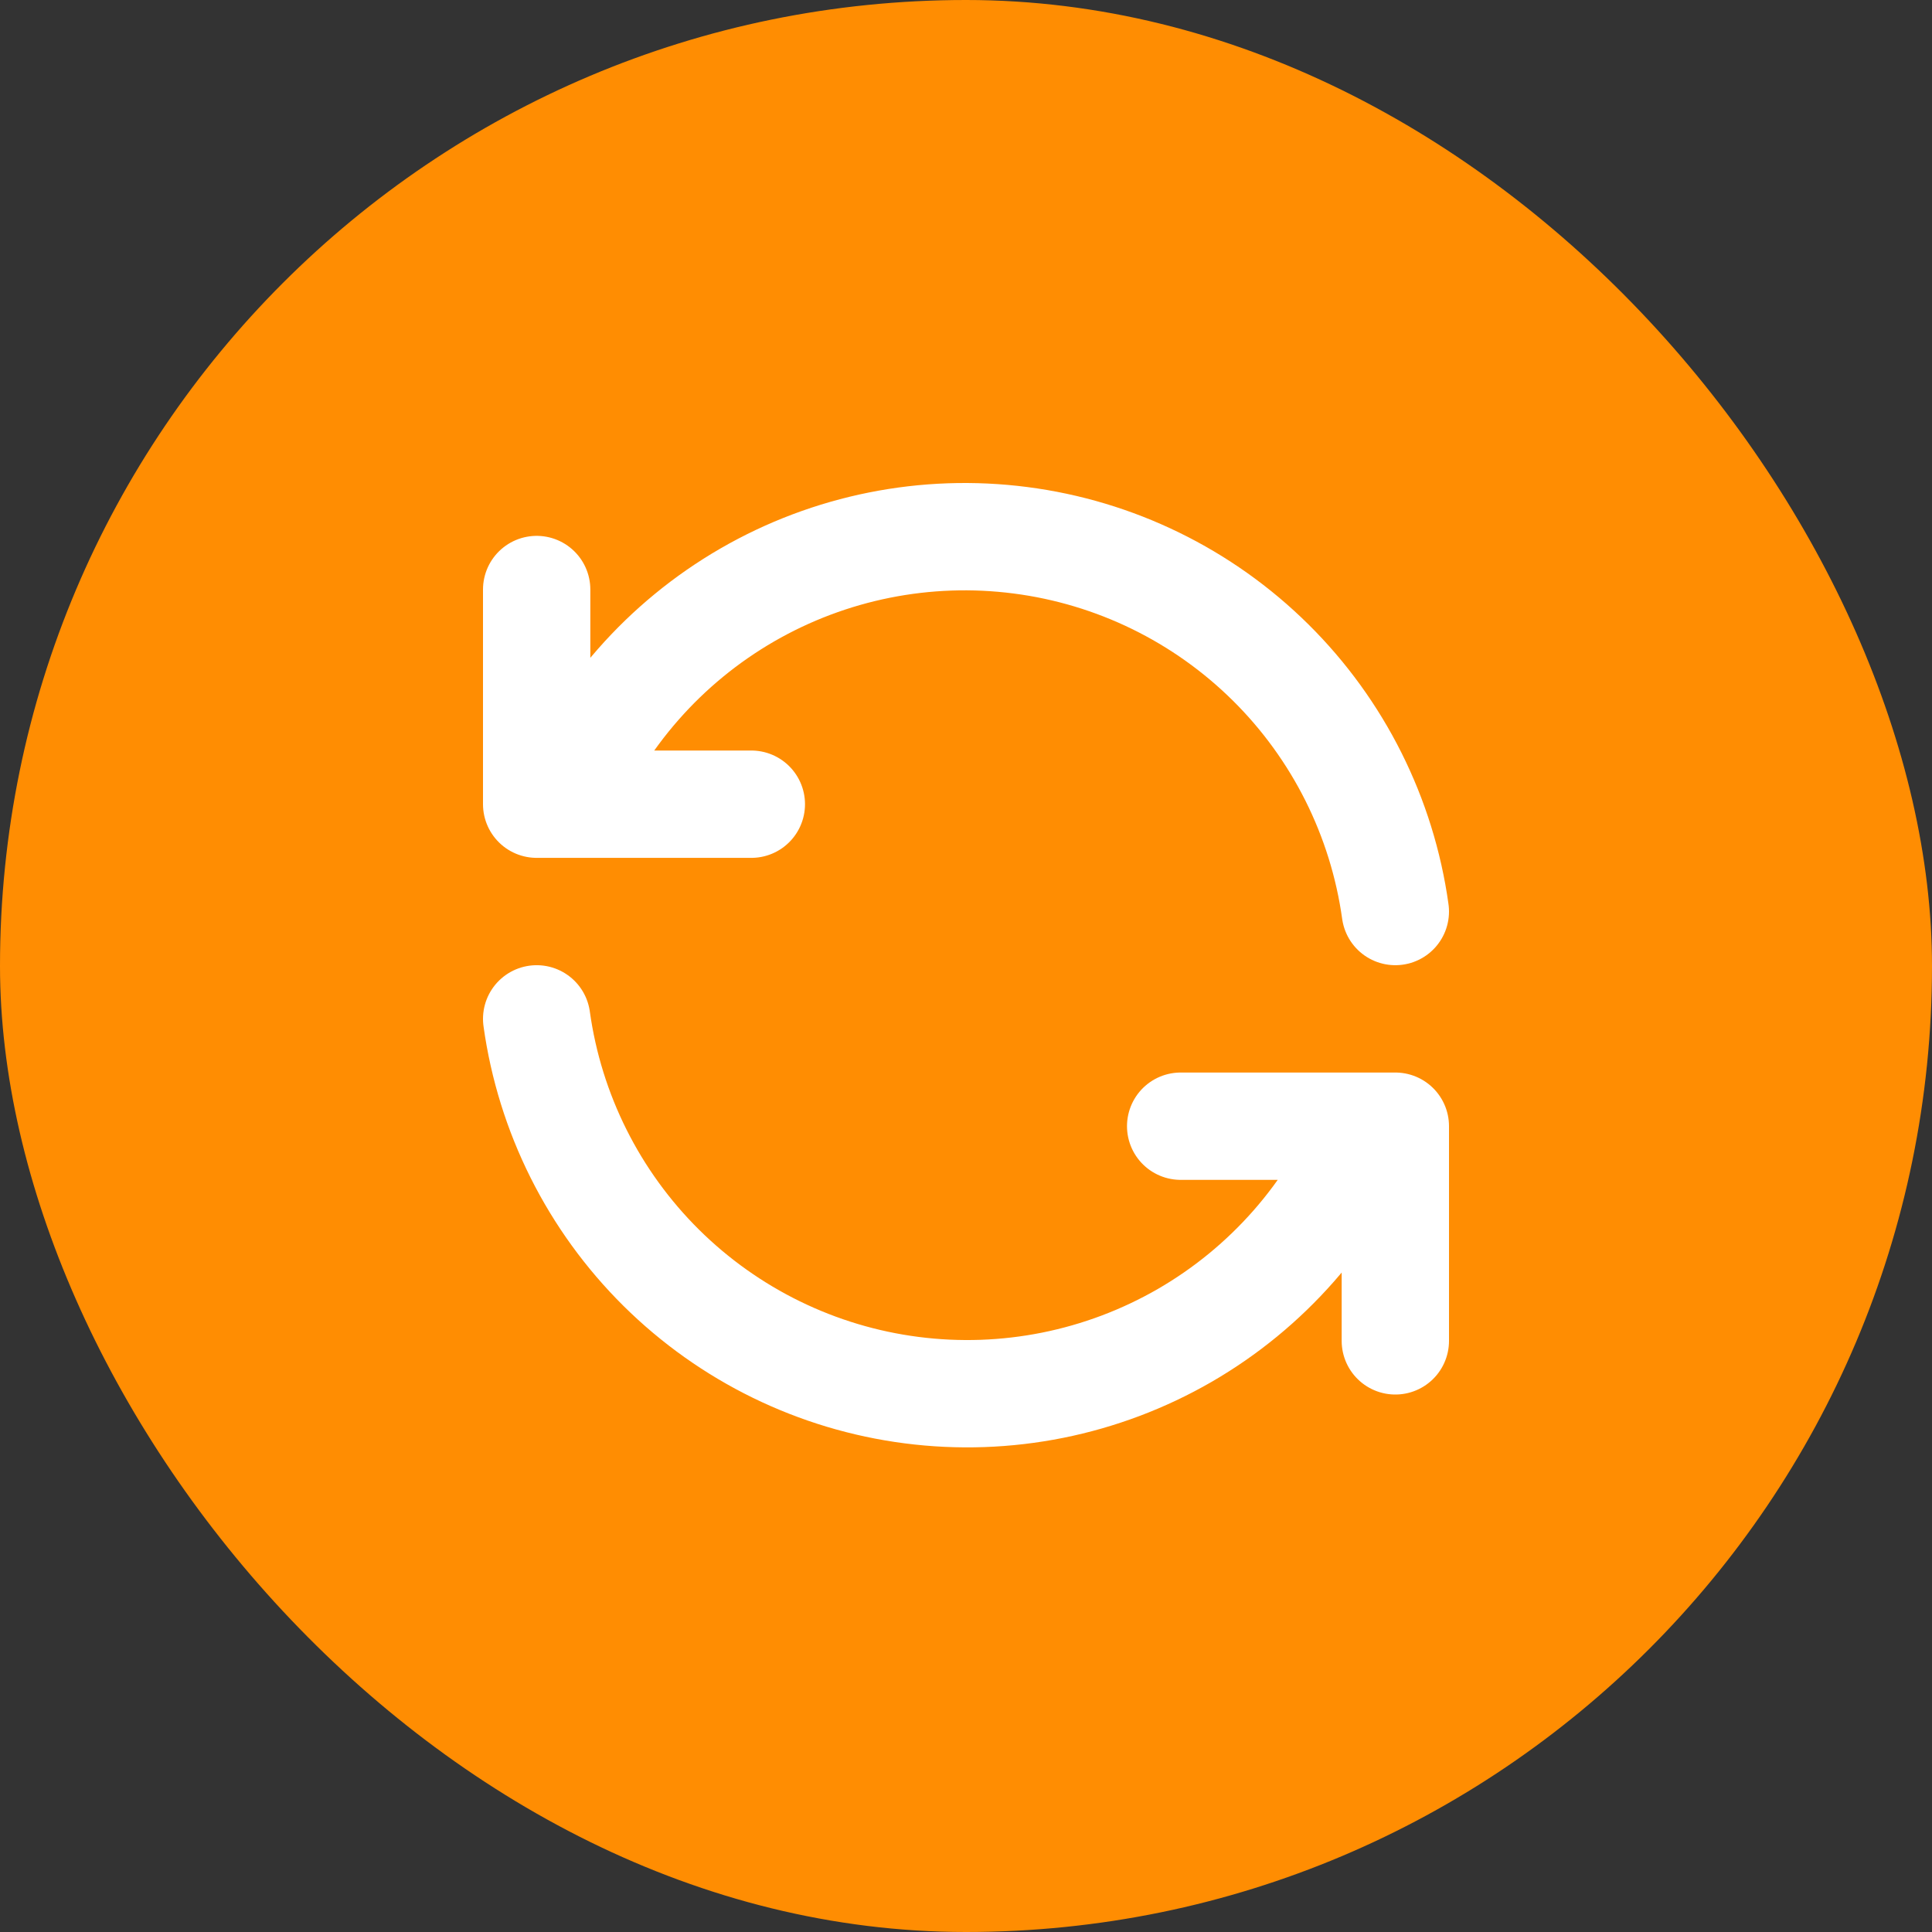
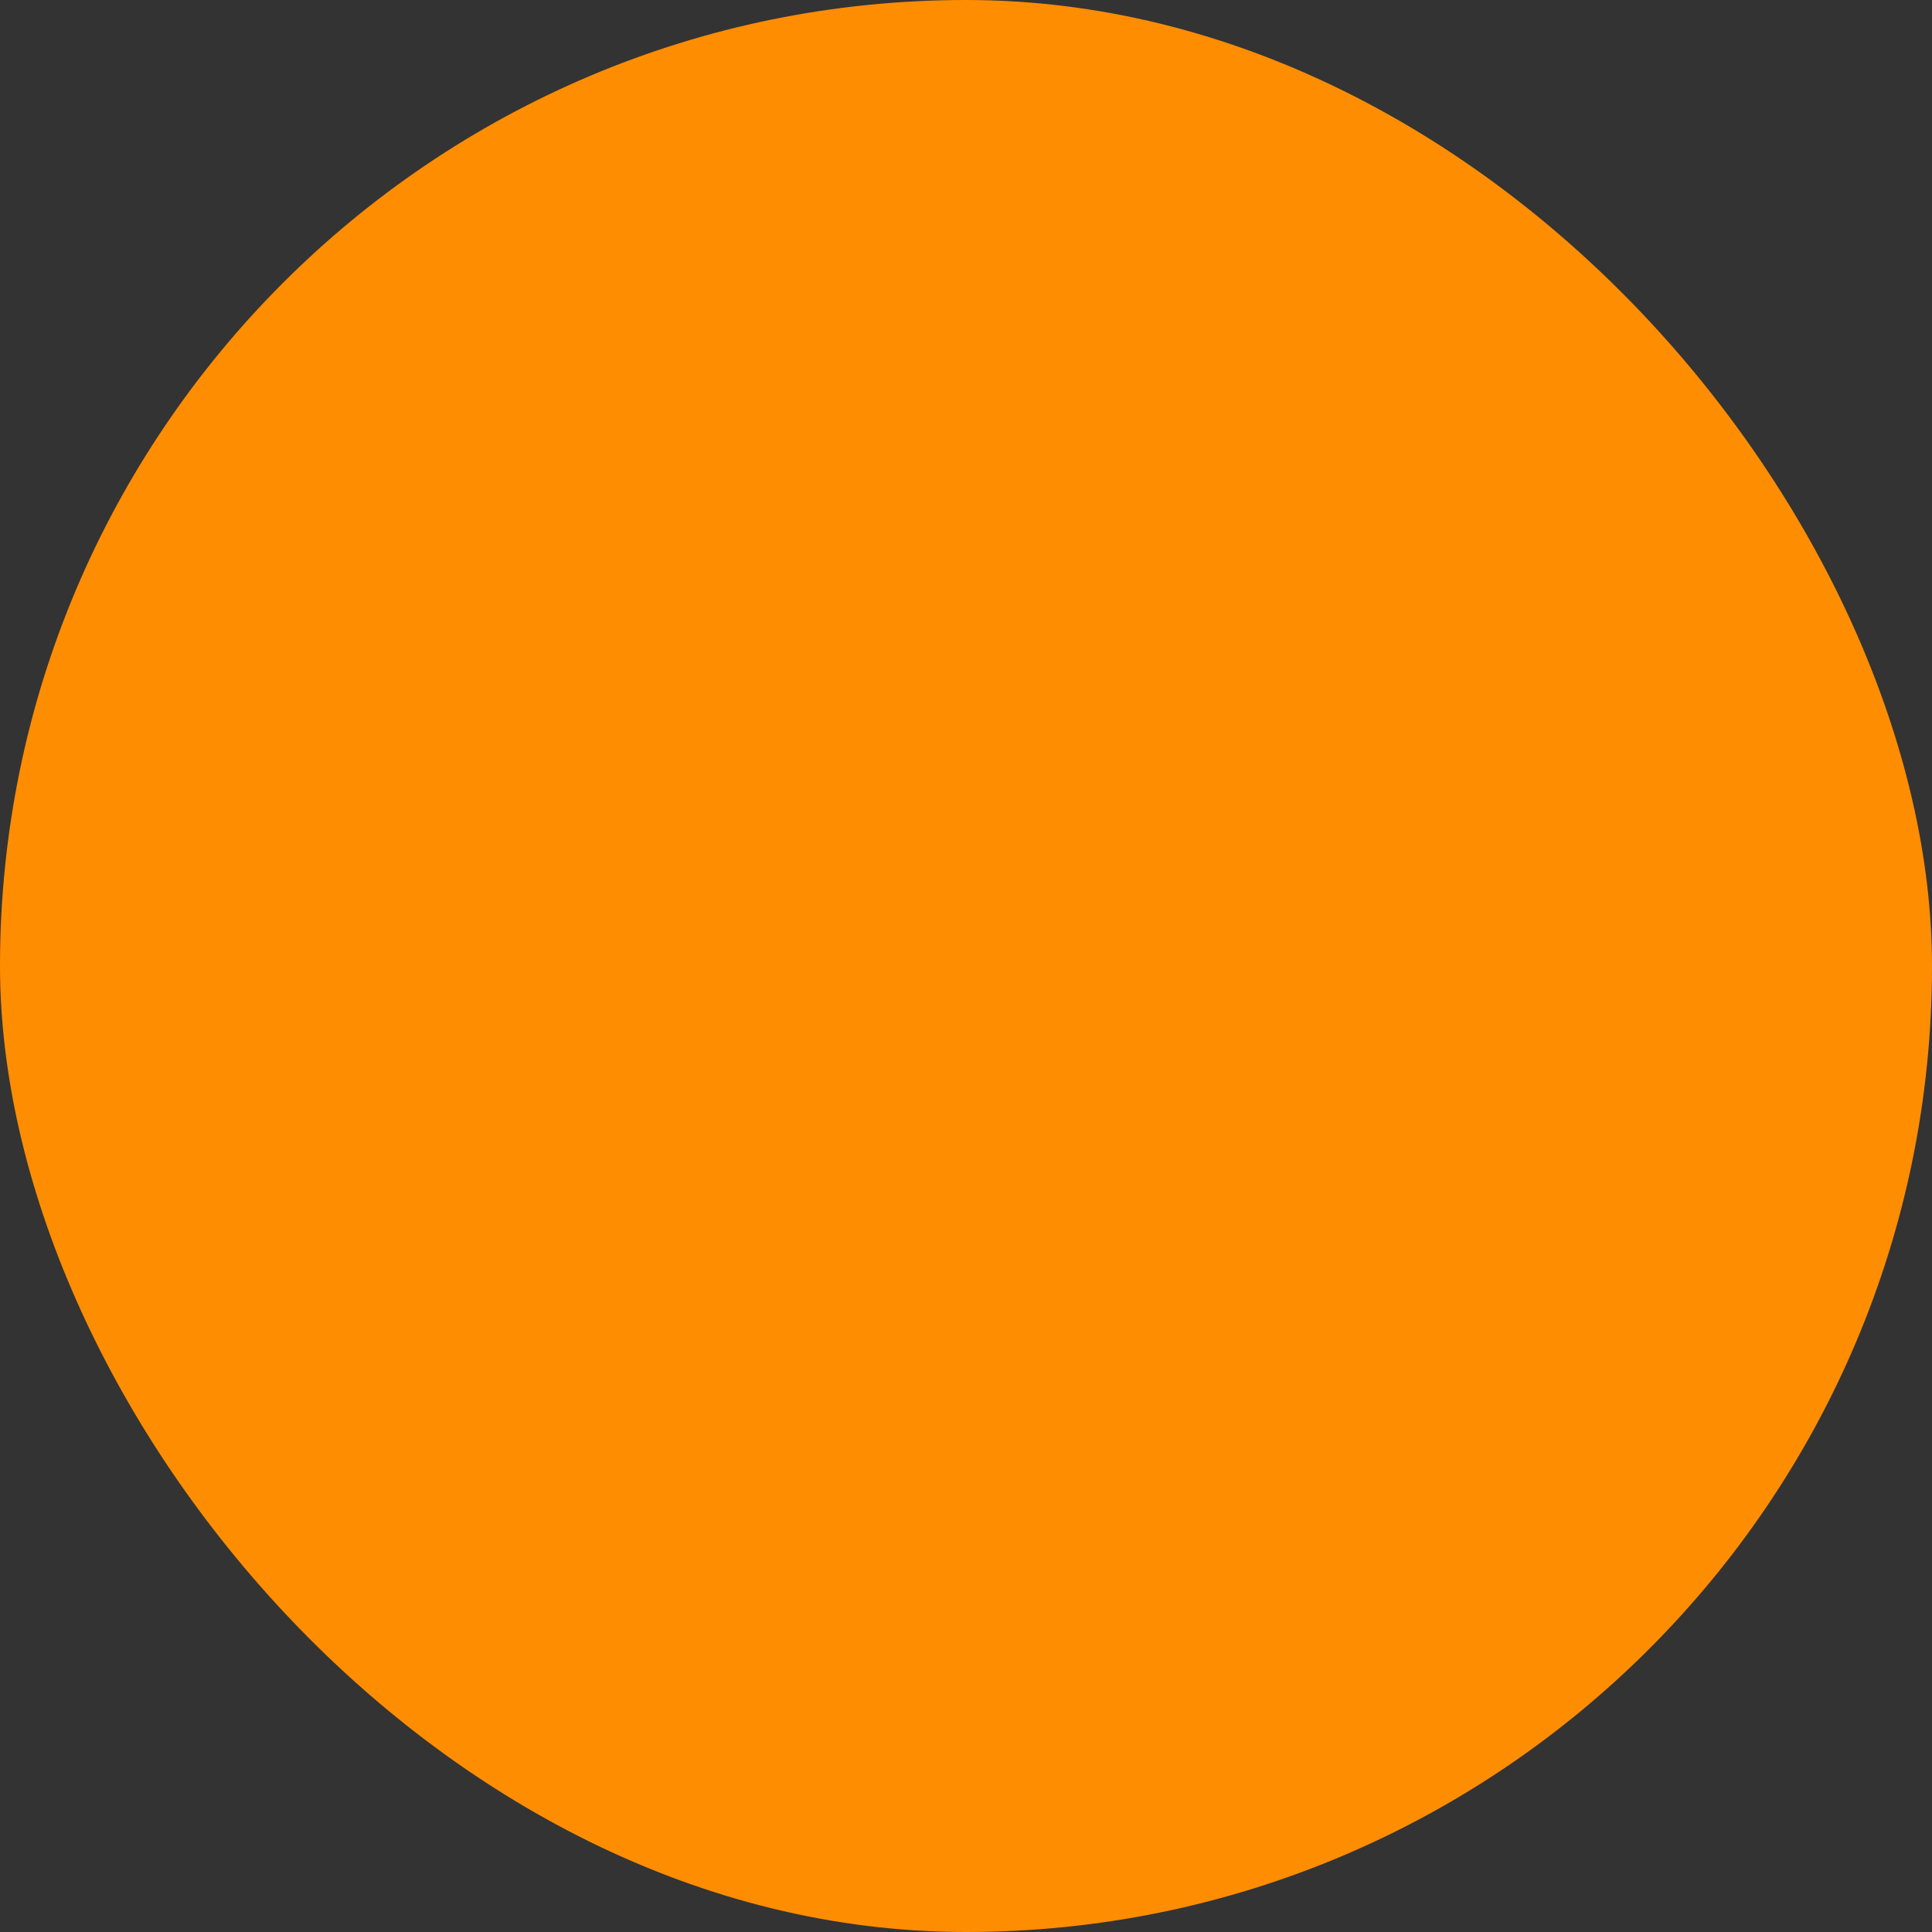
<svg xmlns="http://www.w3.org/2000/svg" width="36" height="36" viewBox="0 0 36 36" fill="none">
  <rect x="0" y="0" width="36" height="36" fill="#333333" stroke="none" />
  <rect width="36" height="36" rx="18" fill="#FF8D02" />
-   <path d="M26 16.985C25.755 15.225 24.939 13.595 23.677 12.345C22.414 11.094 20.776 10.294 19.014 10.067C17.252 9.839 15.464 10.197 13.925 11.086C12.387 11.975 11.183 13.345 10.5 14.985M10 10.985V14.985H14M10 18.985C10.245 20.745 11.061 22.375 12.323 23.625C13.586 24.875 15.224 25.676 16.986 25.903C18.748 26.131 20.536 25.772 22.075 24.884C23.613 23.995 24.817 22.625 25.5 20.985M26 24.985V20.985H22" stroke="white" stroke-width="2" stroke-linecap="round" stroke-linejoin="round" />
</svg>